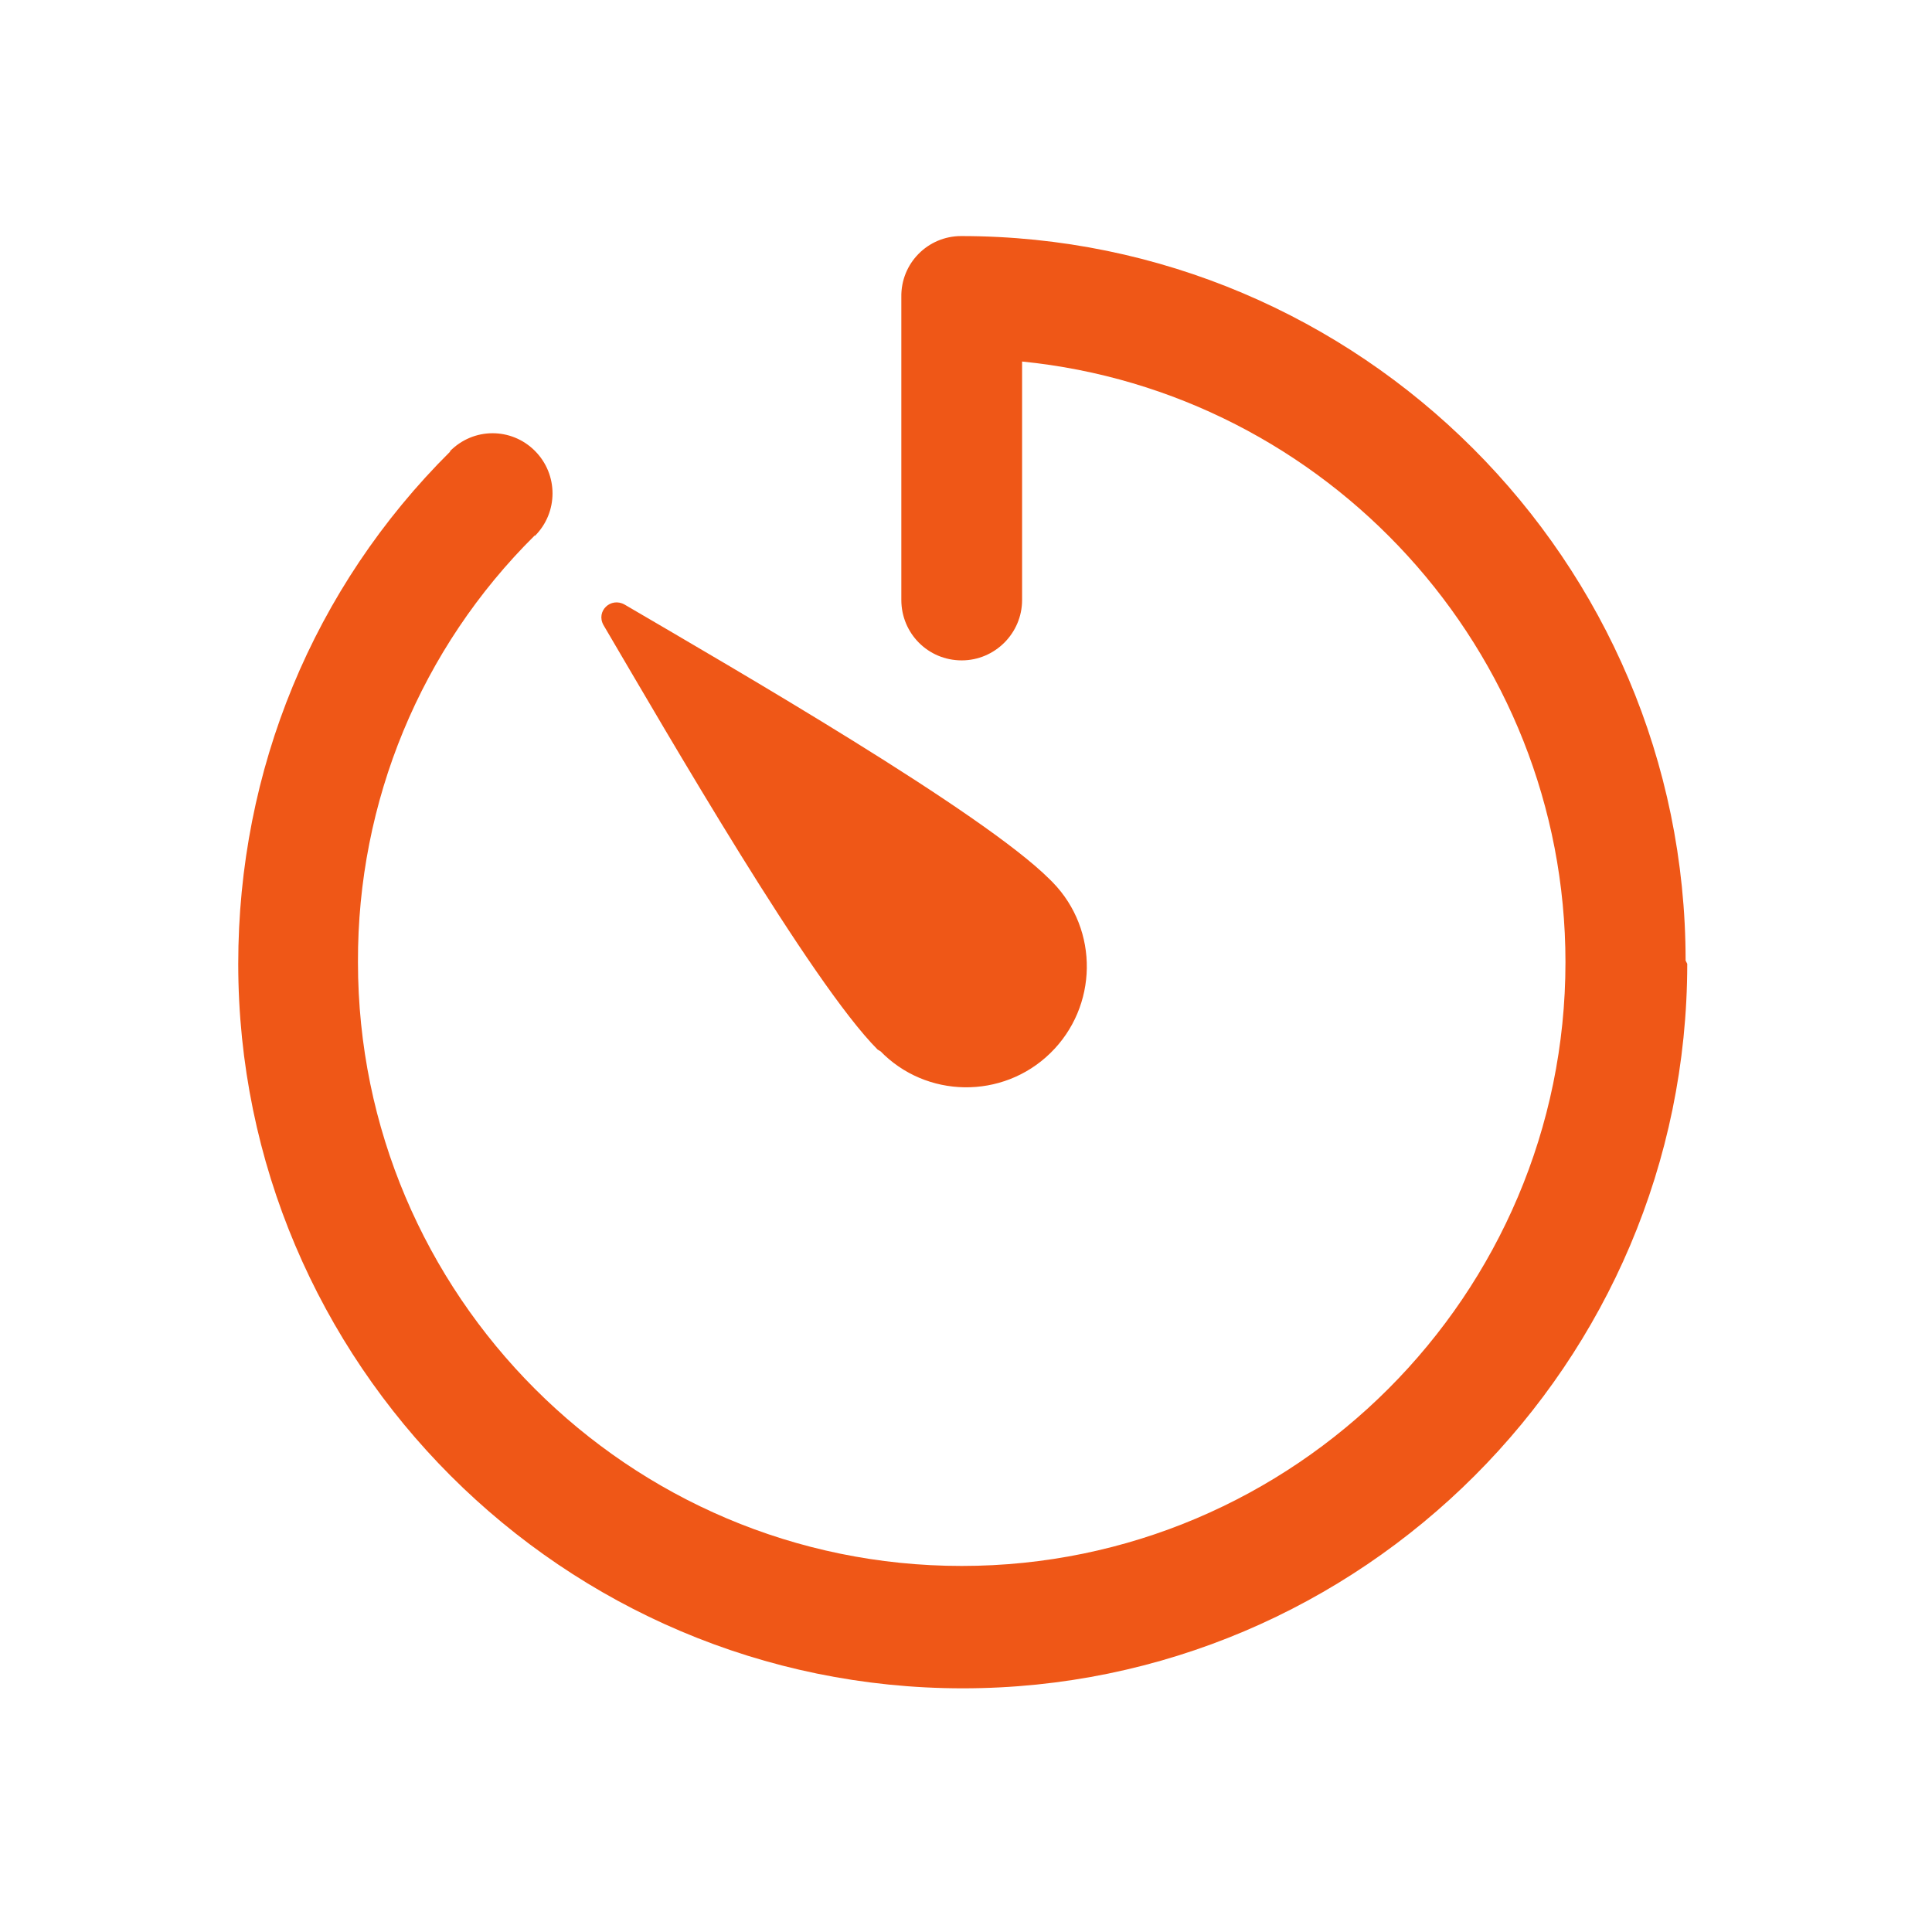
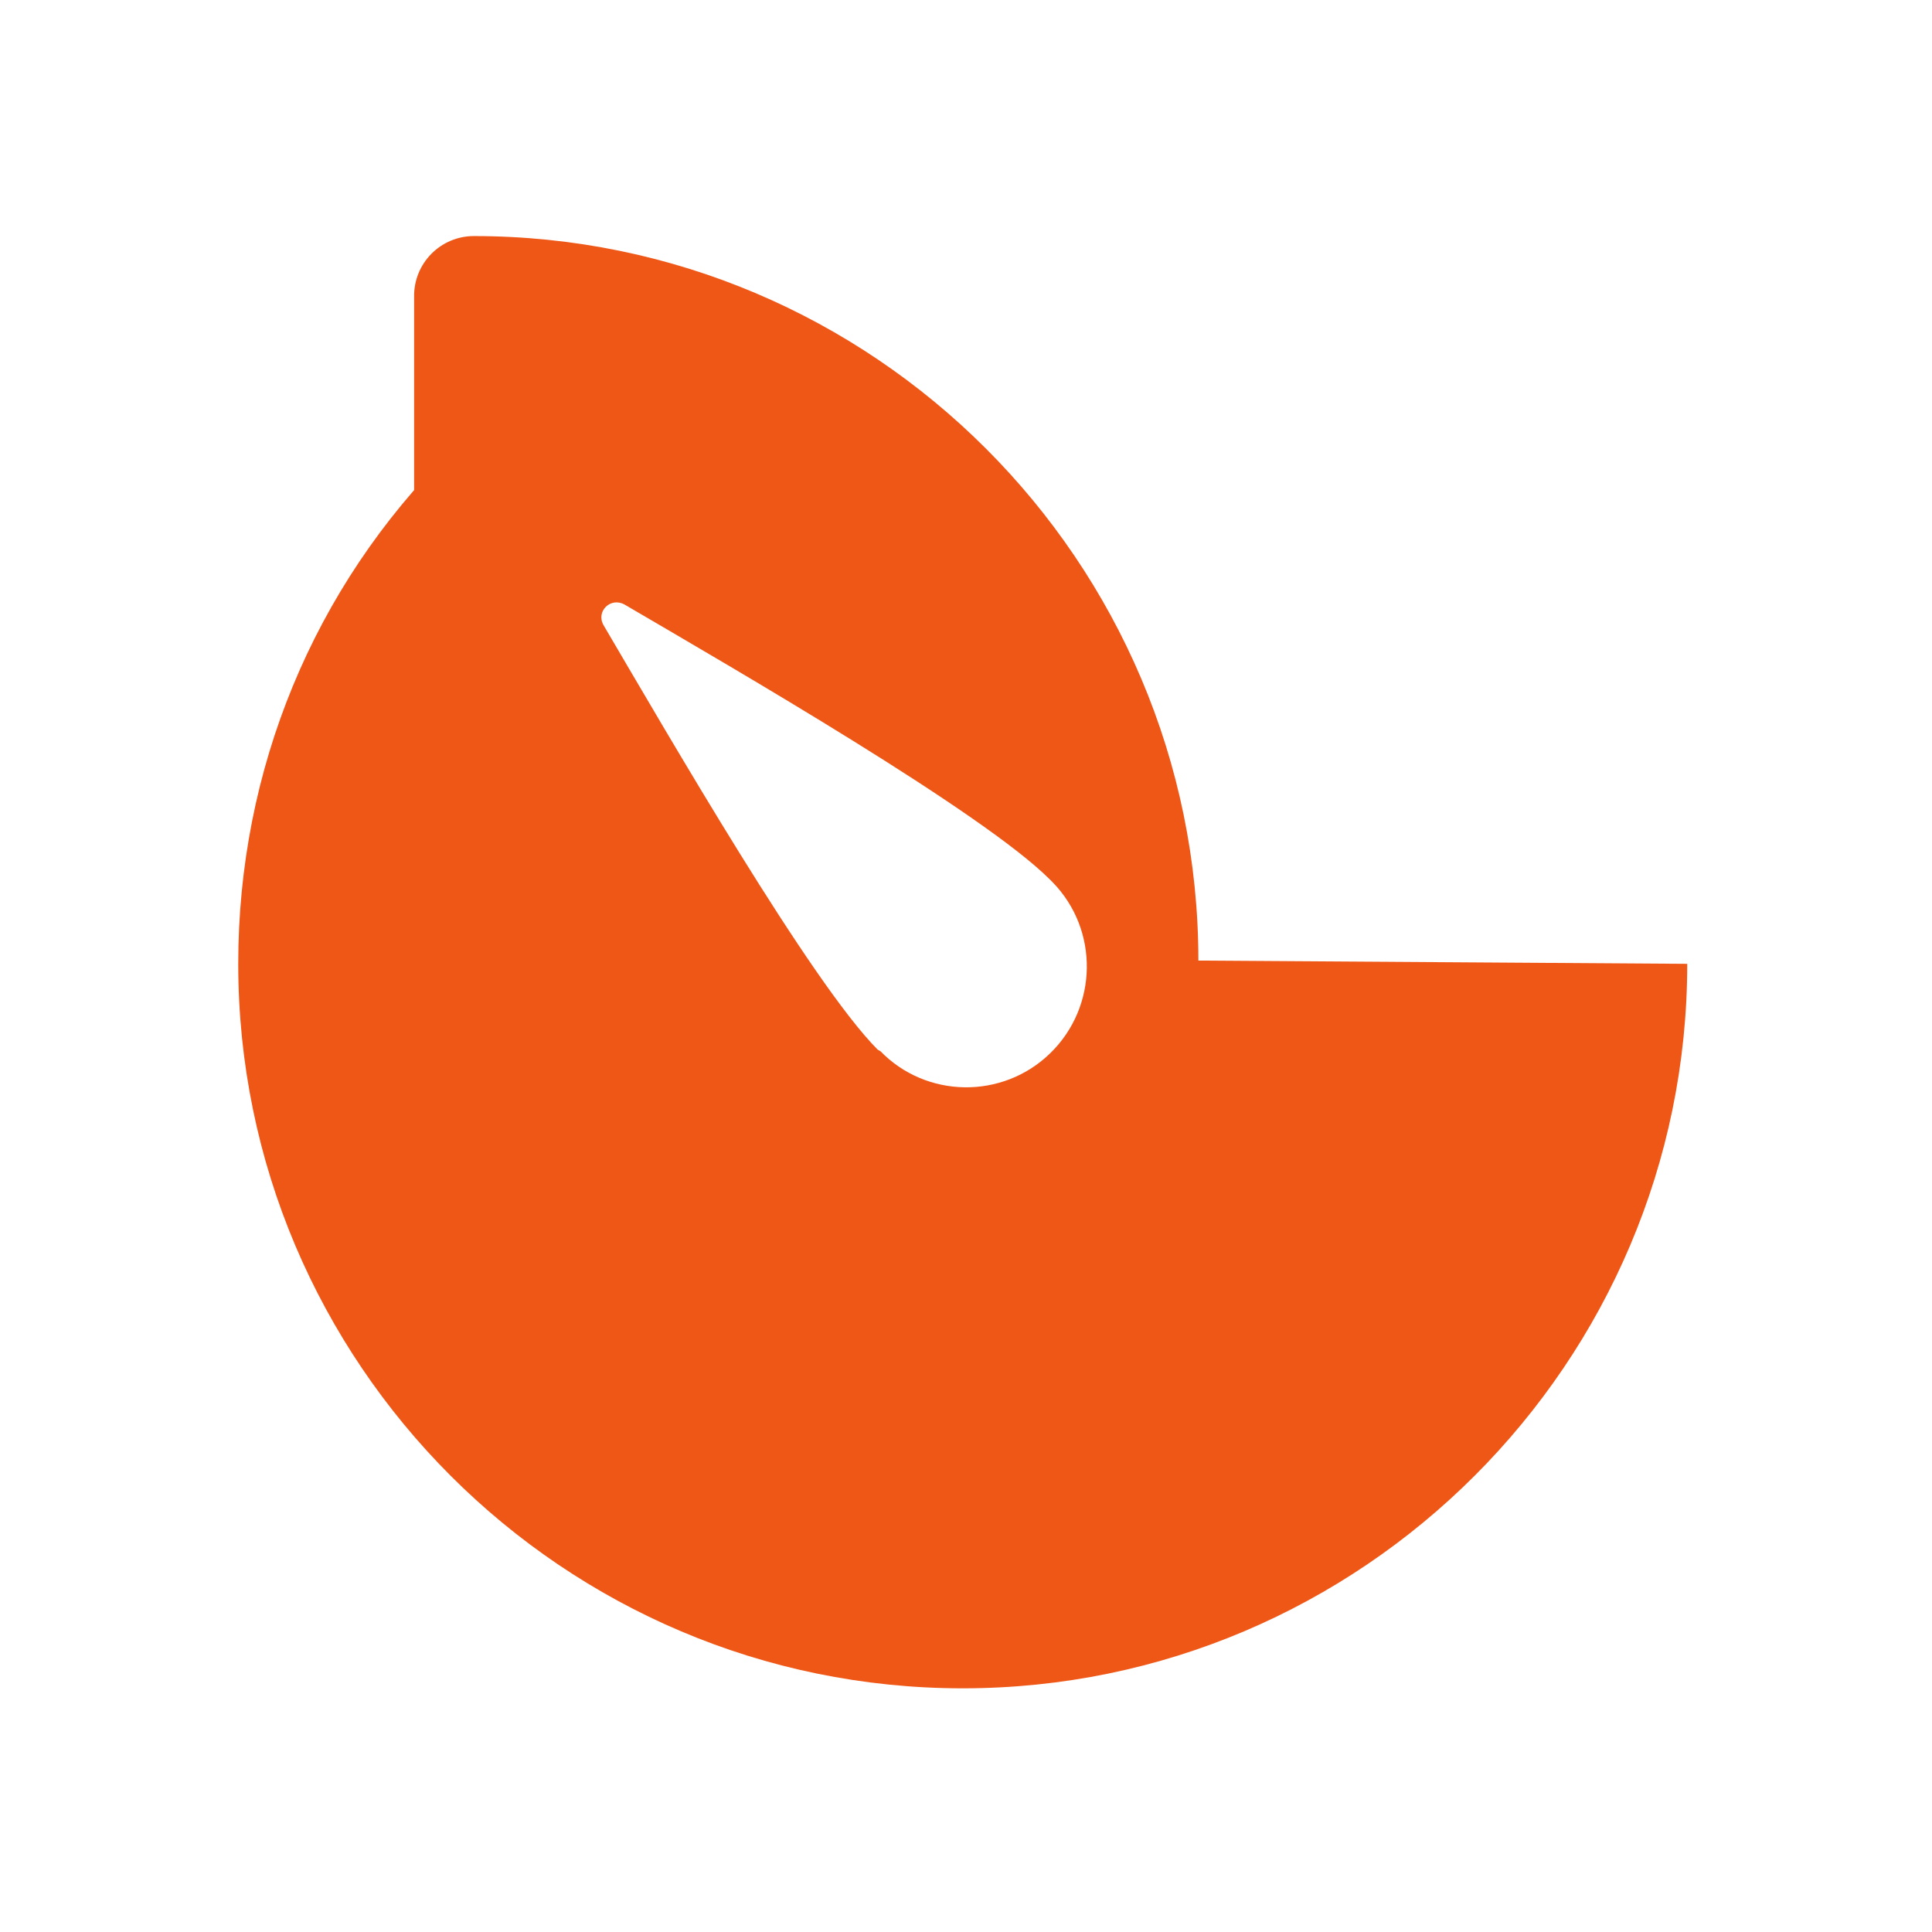
<svg xmlns="http://www.w3.org/2000/svg" viewBox="0 0 32 32">
-   <path fill="#EF5717" d="M14.586 17.414l-.01-.01c.76.79 2.03.81 2.82.04s.81-2.04.04-2.83c-.02-.02-.04-.04-.05-.05 -1.11-1.11-5.212-3.48-7.04-4.55 -.23-.13-.48.11-.35.34 1.07 1.82 3.439 5.926 4.54 7.03m13.41-1.42c0 6.61-5.39 12-12 12 -6.62 0-12-5.39-12-12 0-3.208 1.24-6.23 3.513-8.487l-.01 0c.39-.4 1.02-.4 1.41-.01 .39.39.39 1.02 0 1.41l0-.01c-1.89 1.87-2.94 4.41-2.93 7.07 0 5.51 4.48 10 10 10 5.51 0 10-4.49 10-10 0-5.176-3.96-9.446-9-9.949v3.95 0c0 .55-.45 1-1 1 -.56 0-1-.45-1-1V4.92l0 0c-.01-.56.44-1.01.99-1.01 6.61 0 12 5.38 12 12" />
+   <path fill="#EF5717" d="M14.586 17.414l-.01-.01c.76.79 2.03.81 2.82.04s.81-2.04.04-2.83c-.02-.02-.04-.04-.05-.05 -1.11-1.11-5.212-3.48-7.04-4.55 -.23-.13-.48.11-.35.34 1.07 1.82 3.439 5.926 4.54 7.03m13.41-1.42c0 6.61-5.39 12-12 12 -6.62 0-12-5.39-12-12 0-3.208 1.24-6.23 3.513-8.487l-.01 0c.39-.4 1.02-.4 1.41-.01 .39.39.39 1.02 0 1.41l0-.01v3.95 0c0 .55-.45 1-1 1 -.56 0-1-.45-1-1V4.92l0 0c-.01-.56.44-1.01.99-1.01 6.61 0 12 5.38 12 12" />
</svg>